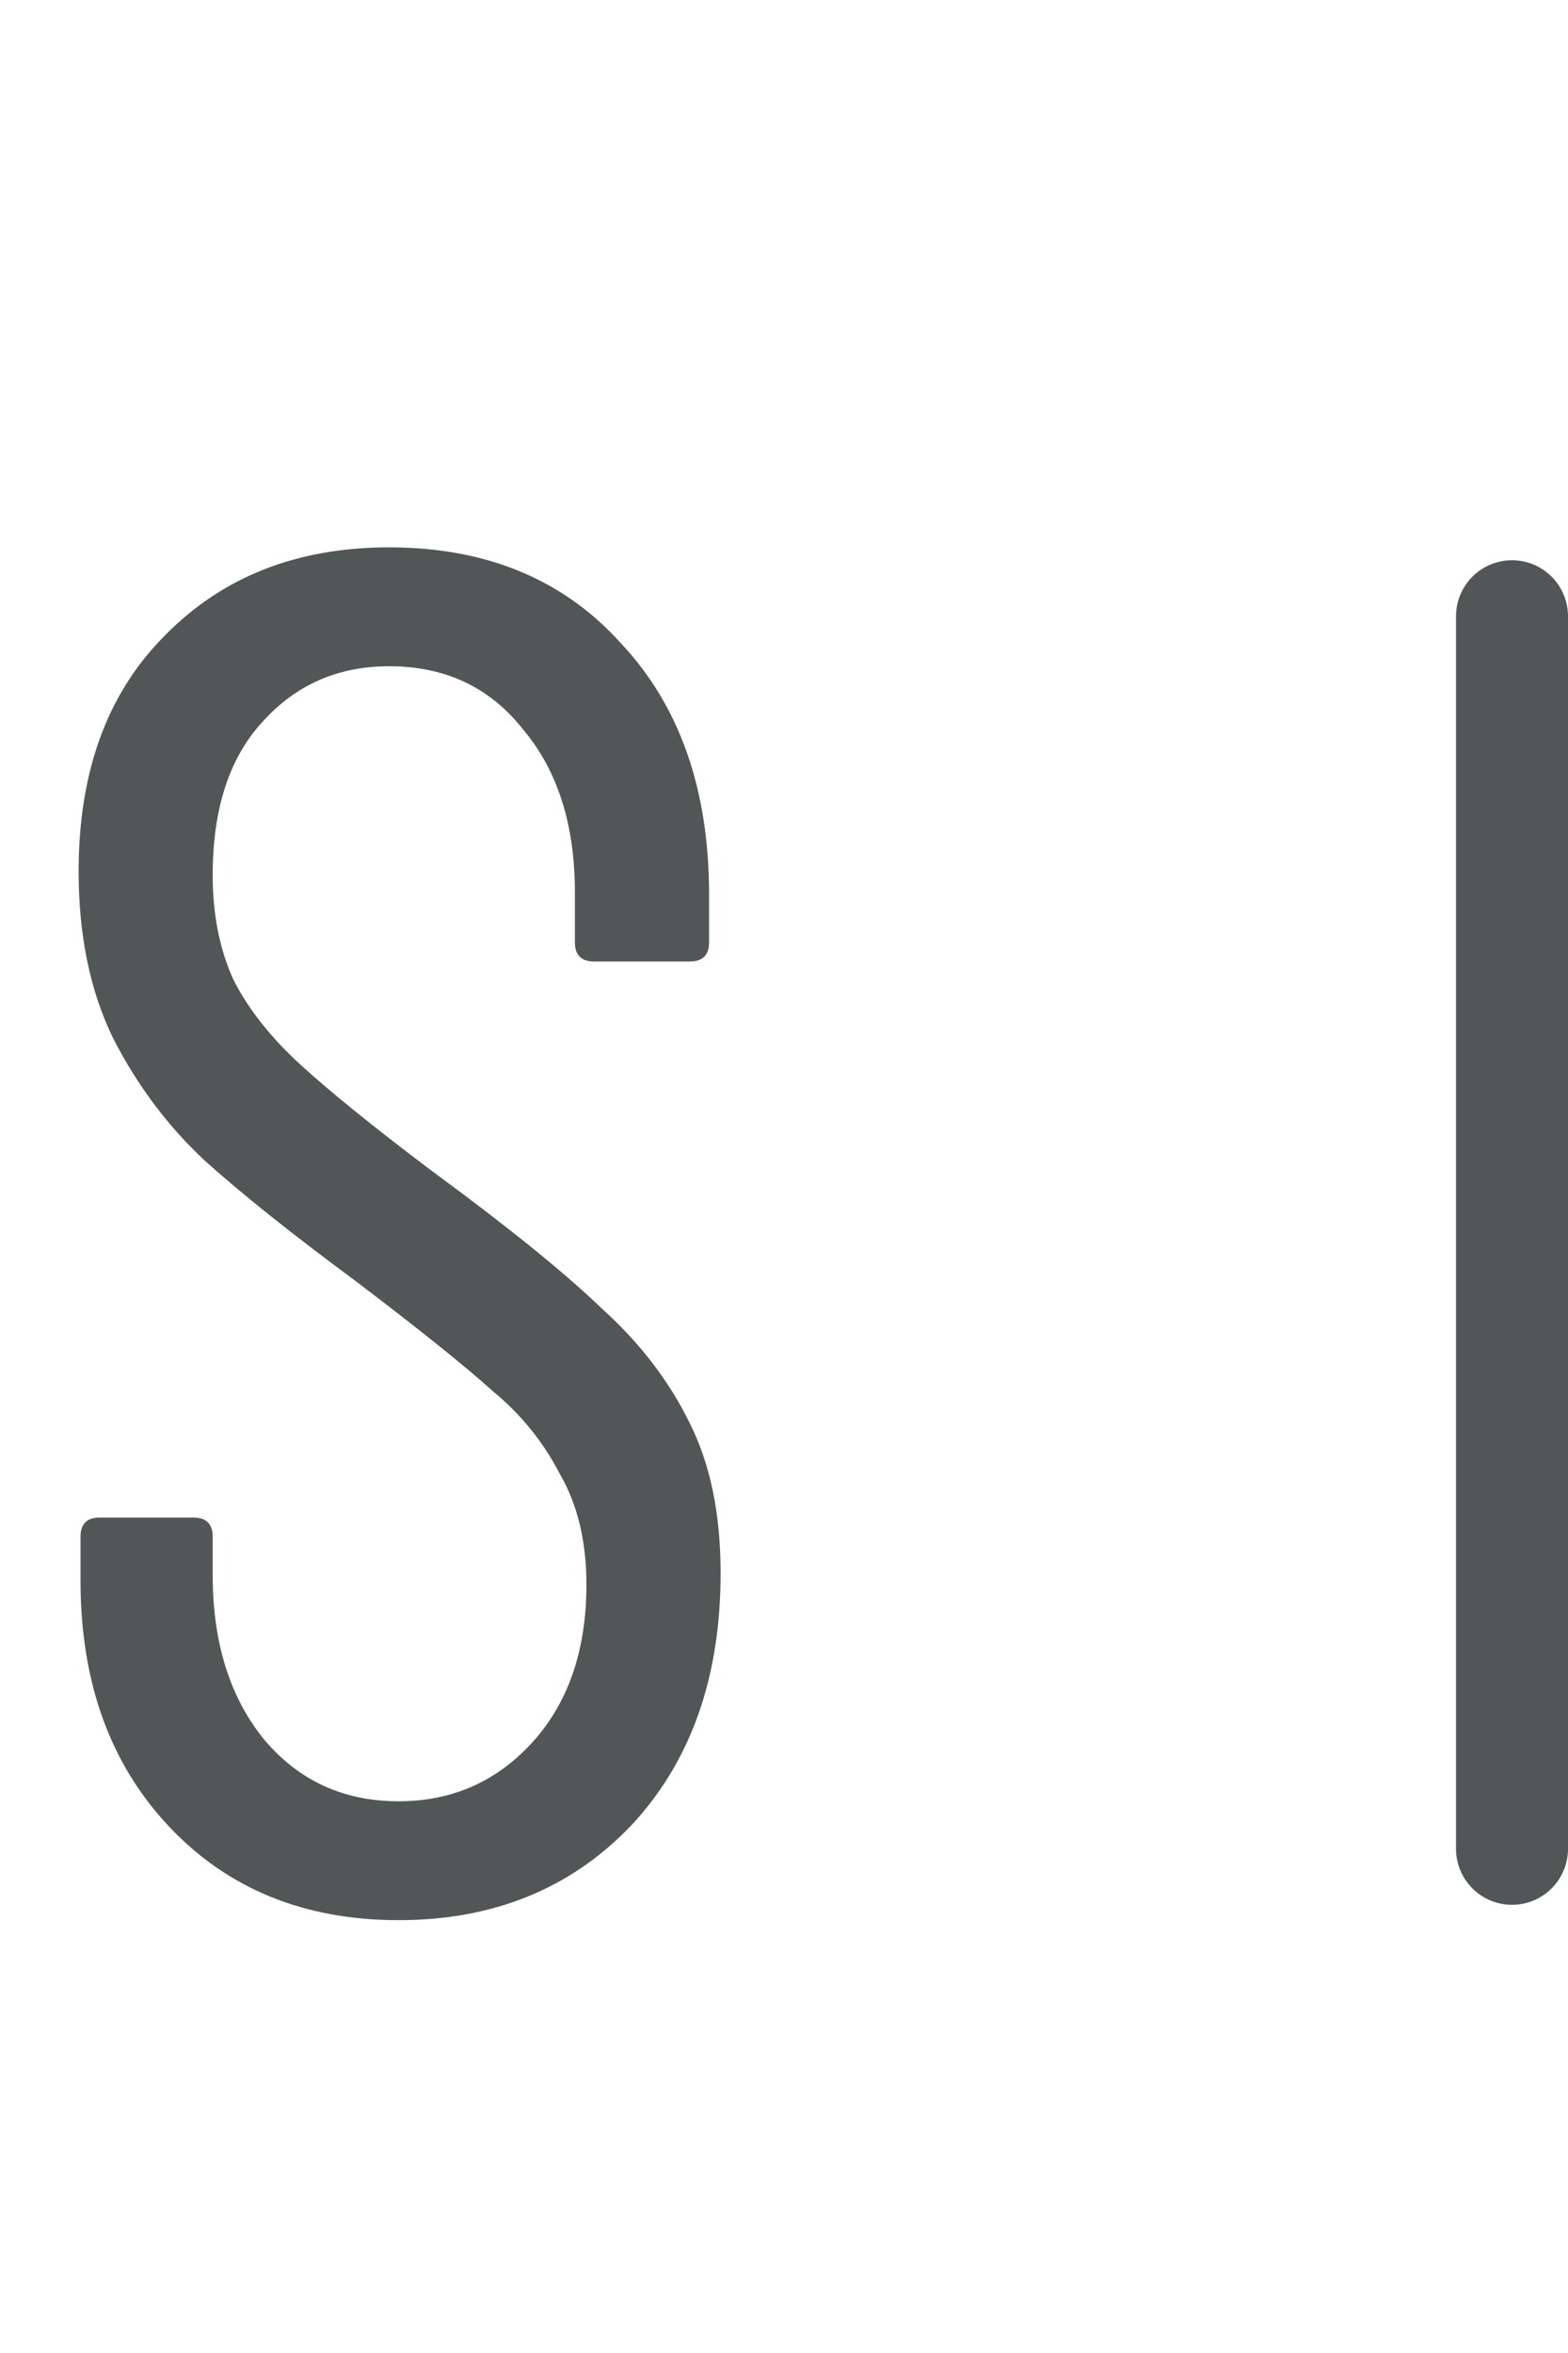
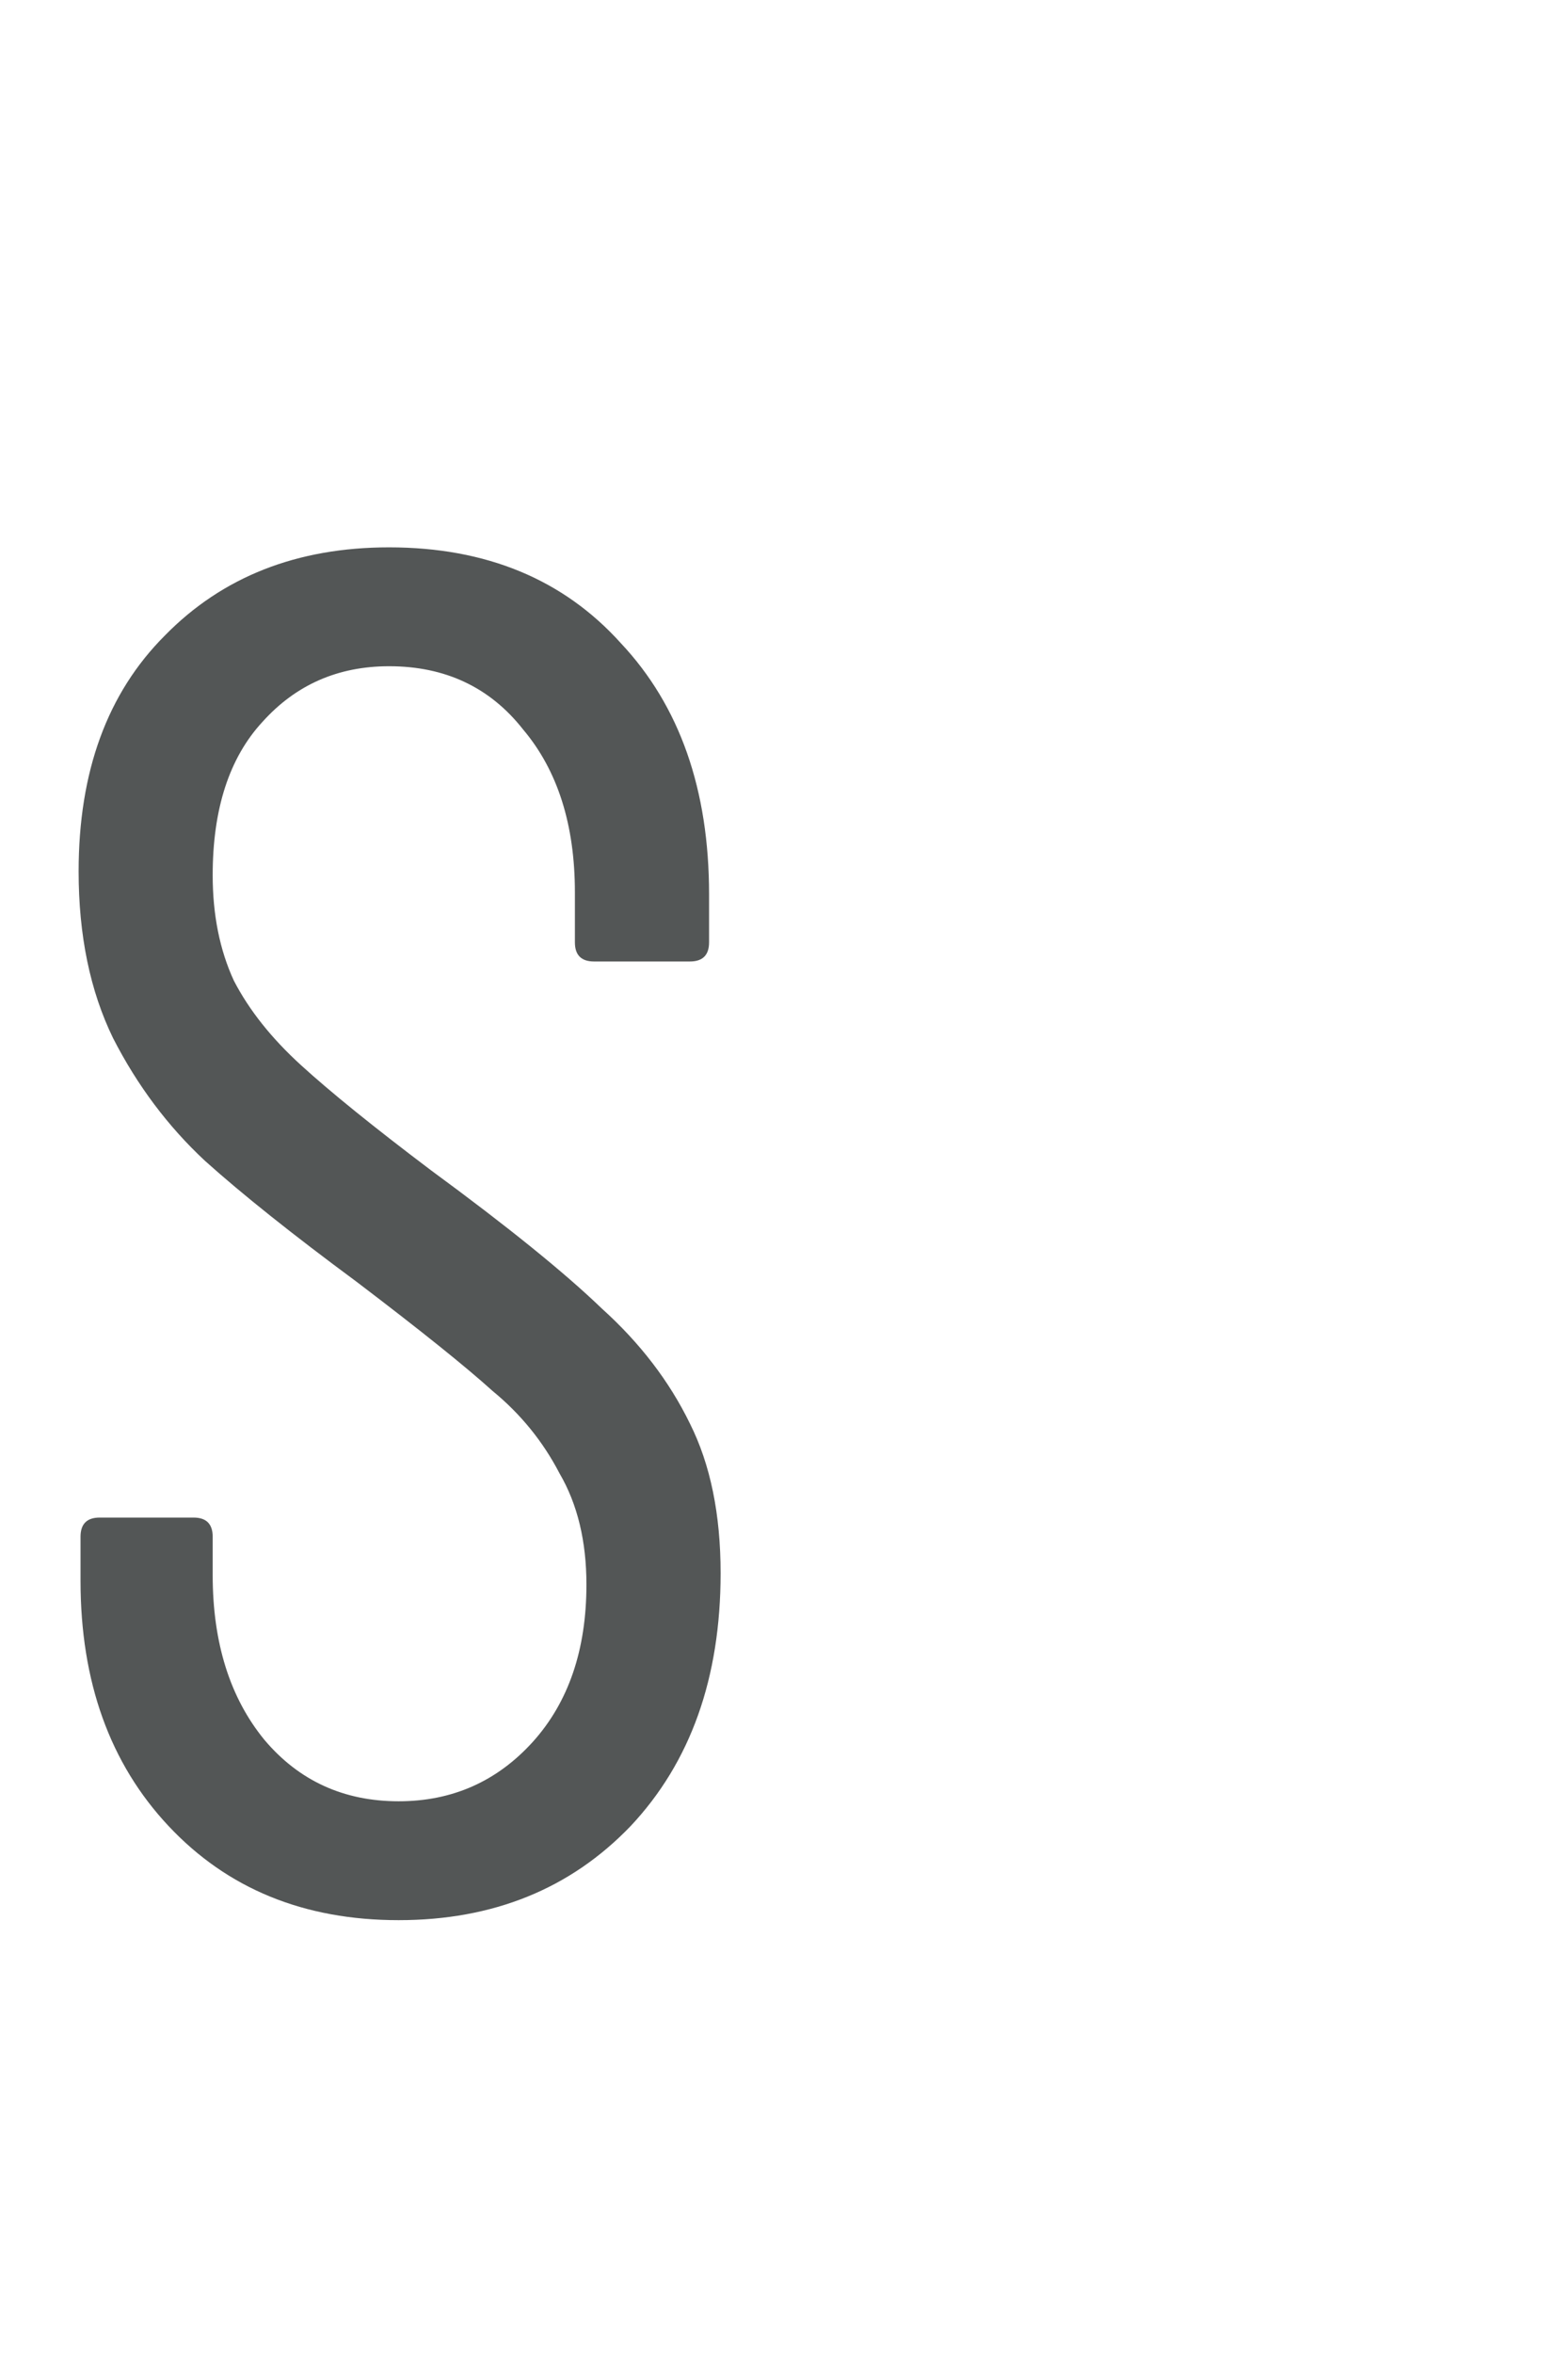
<svg xmlns="http://www.w3.org/2000/svg" width="14" height="21" viewBox="0 0 14 21" fill="none">
  <path opacity="0.8" d="M3.559 17.137C2.715 17.137 2.031 16.857 1.506 16.298C0.981 15.739 0.719 15.009 0.719 14.108V13.715C0.719 13.601 0.776 13.544 0.89 13.544H1.728C1.842 13.544 1.899 13.601 1.899 13.715V14.057C1.899 14.662 2.053 15.152 2.361 15.528C2.669 15.893 3.069 16.076 3.559 16.076C4.038 16.076 4.437 15.899 4.757 15.546C5.076 15.192 5.236 14.724 5.236 14.142C5.236 13.755 5.156 13.424 4.996 13.15C4.848 12.865 4.649 12.62 4.398 12.414C4.158 12.197 3.753 11.872 3.183 11.439C2.612 11.017 2.162 10.658 1.831 10.361C1.5 10.053 1.226 9.688 1.01 9.266C0.804 8.844 0.702 8.347 0.702 7.777C0.702 6.887 0.958 6.186 1.472 5.672C1.985 5.148 2.652 4.885 3.474 4.885C4.341 4.885 5.031 5.171 5.544 5.741C6.069 6.3 6.331 7.047 6.331 7.982V8.41C6.331 8.524 6.274 8.581 6.16 8.581H5.304C5.19 8.581 5.133 8.524 5.133 8.41V7.965C5.133 7.361 4.979 6.876 4.671 6.511C4.375 6.134 3.975 5.946 3.474 5.946C3.017 5.946 2.641 6.112 2.344 6.442C2.048 6.762 1.899 7.218 1.899 7.811C1.899 8.165 1.962 8.479 2.088 8.752C2.224 9.015 2.424 9.266 2.686 9.505C2.949 9.745 3.337 10.059 3.85 10.446C4.534 10.948 5.042 11.359 5.373 11.678C5.715 11.986 5.977 12.329 6.16 12.705C6.343 13.07 6.434 13.515 6.434 14.04C6.434 14.975 6.166 15.728 5.63 16.298C5.093 16.857 4.403 17.137 3.559 17.137Z" fill="#292C2C" />
-   <line opacity="0.8" x1="13.5" y1="5.5" x2="13.5" y2="16.5" stroke="#292C2C" stroke-linecap="round" />
</svg>